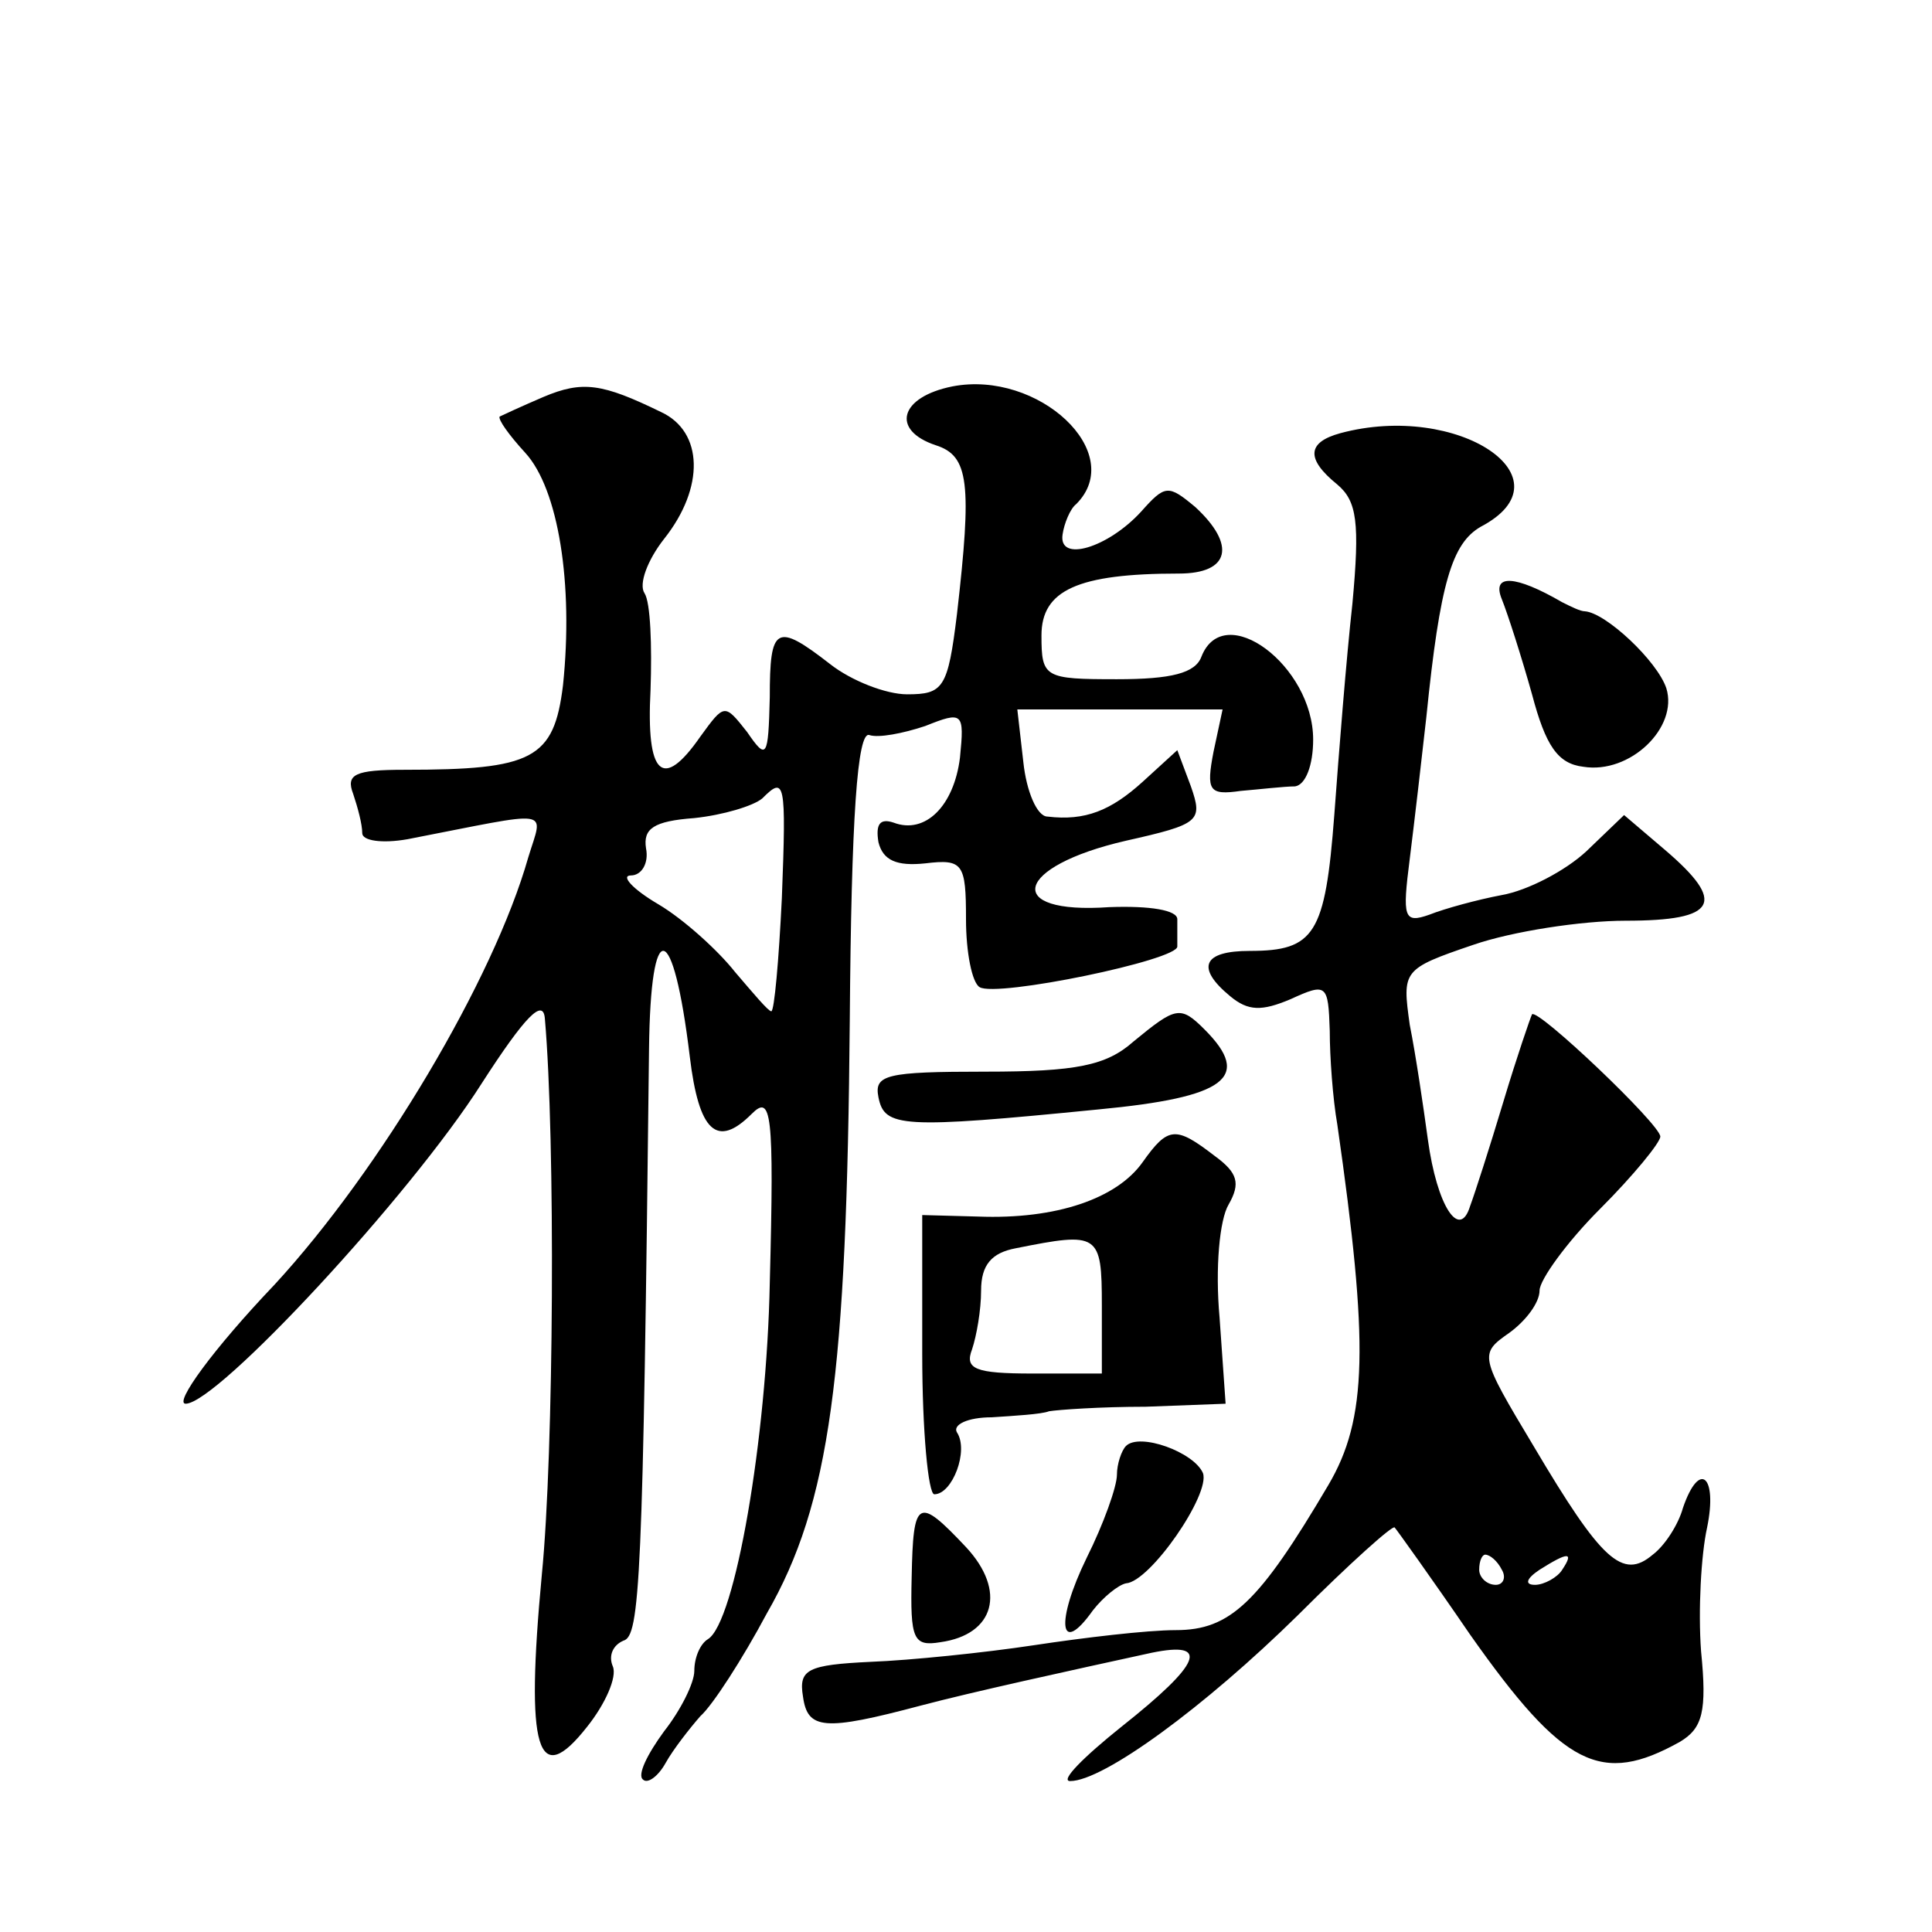
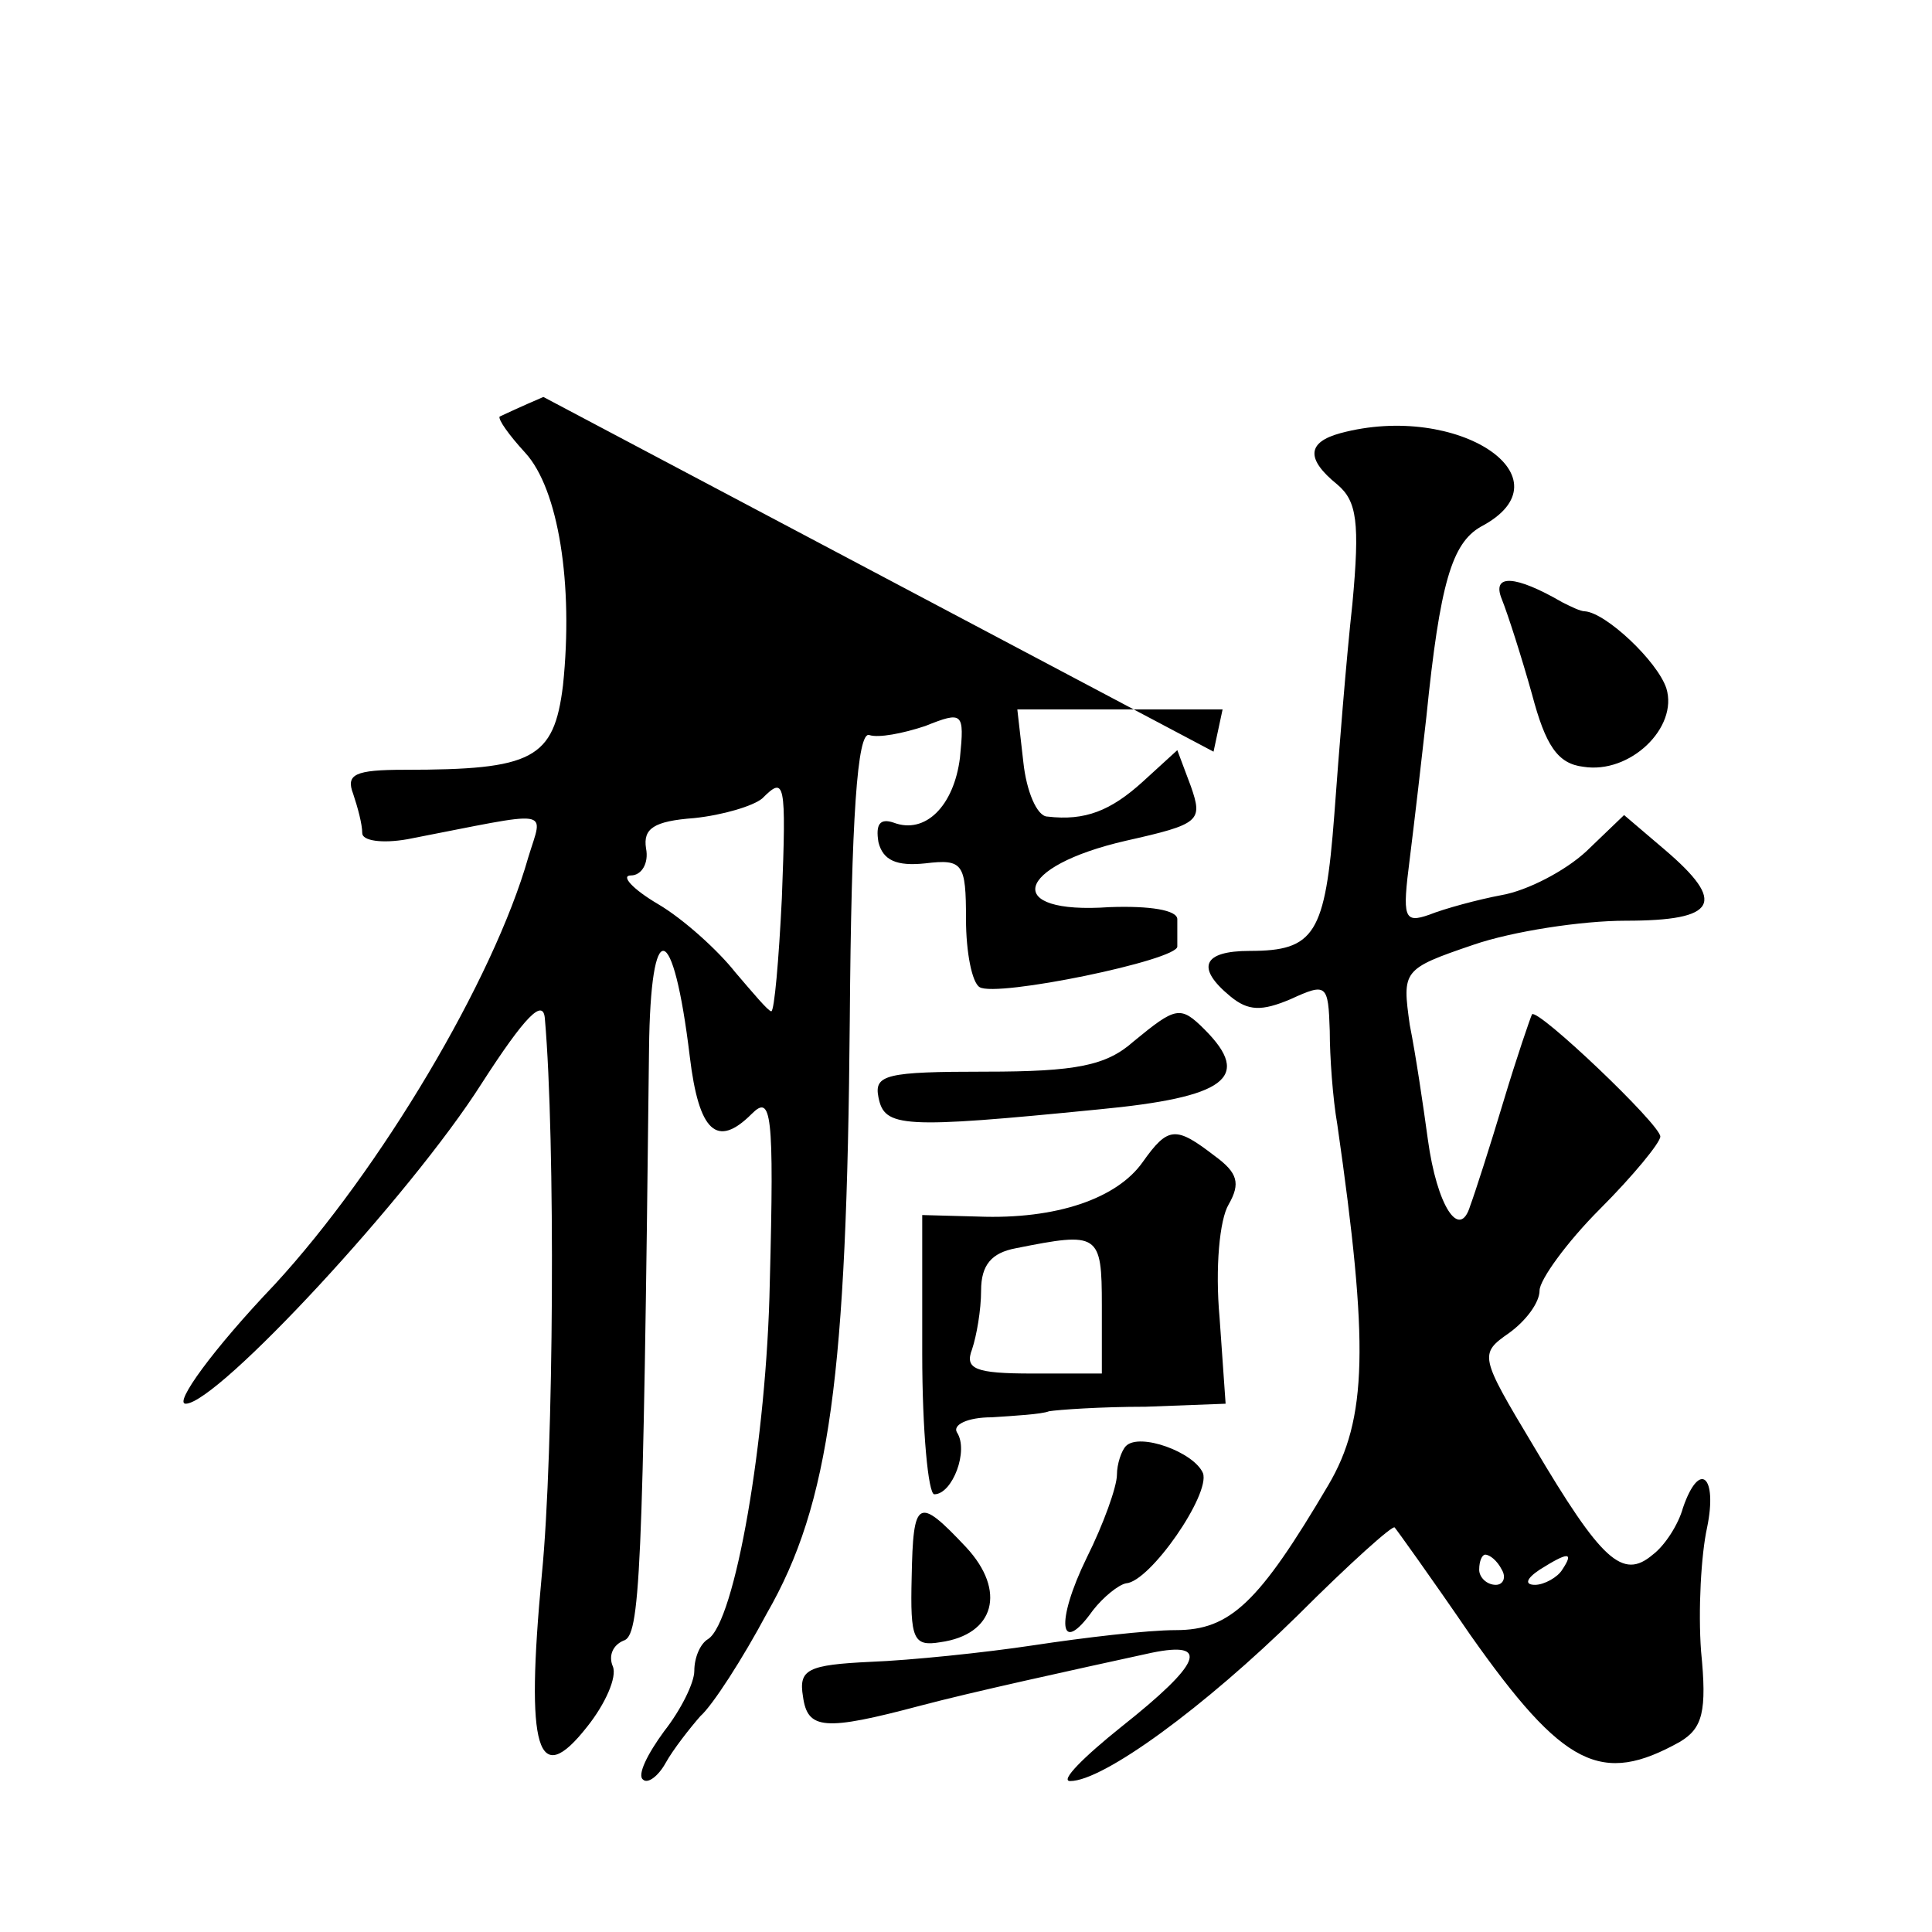
<svg xmlns="http://www.w3.org/2000/svg" version="1.0" width="128pt" height="128pt" viewBox="0 0 128 128" preserveAspectRatio="xMidYMid meet">
  <g transform="translate(0,128) scale(0.1,-0.1)" fill="#0" stroke="none">
-     <path d="M360 1017 c-14 -6 -27 -12 -29 -13 -1 -2 6 -12 17 -24 22 -24 32 -87 25 -154 -6 -49 -20 -56 -105 -56 -33 0 -39 -3 -34 -16 3 -9 6 -20 6 -26 0 -5 13 -7 30 -4 98 19 90 21 80 -12 -23 -81 -98 -207 -168 -283 -41 -43 -67 -79 -59 -79 21 0 149 138 196 212 29 45 41 57 42 43 7 -80 6 -287 -2 -368 -11 -117 -3 -143 30 -101 12 15 20 33 17 40 -3 7 0 14 7 17 11 3 13 39 17 392 1 89 16 86 27 -5 6 -50 18 -61 41 -38 13 13 15 2 12 -112 -2 -103 -23 -225 -41 -236 -5 -3 -9 -12 -9 -21 0 -8 -9 -26 -20 -40 -11 -15 -18 -29 -14 -32 3 -3 10 2 15 11 5 9 16 23 23 31 8 7 28 38 44 68 42 73 53 158 55 393 1 134 5 192 13 189 6 -2 22 1 37 6 25 10 26 9 23 -21 -4 -32 -23 -51 -44 -43 -9 3 -12 -1 -10 -13 3 -12 12 -16 31 -14 25 3 27 0 27 -37 0 -22 4 -42 9 -45 11 -7 132 18 131 27 0 4 0 12 0 18 0 6 -18 9 -45 8 -71 -5 -63 27 11 44 49 11 51 13 43 36 l-9 24 -23 -21 c-21 -19 -38 -26 -63 -23 -7 0 -14 17 -16 36 l-4 35 68 0 68 0 -6 -28 c-5 -26 -3 -29 18 -26 12 1 29 3 36 3 7 1 12 14 12 31 0 49 -59 93 -74 55 -4 -11 -20 -15 -56 -15 -48 0 -50 1 -50 29 0 30 24 41 91 41 34 0 38 19 11 44 -18 15 -20 15 -36 -3 -22 -24 -55 -34 -52 -15 1 7 5 17 9 20 34 34 -25 89 -82 78 -35 -7 -41 -29 -11 -39 22 -7 24 -25 14 -112 -6 -49 -9 -53 -33 -53 -14 0 -37 9 -51 20 -36 28 -40 25 -40 -22 -1 -40 -2 -42 -15 -23 -15 19 -15 19 -31 -3 -25 -36 -36 -26 -33 31 1 29 0 58 -4 64 -4 6 2 22 13 36 27 34 26 71 -2 84 -39 19 -52 21 -78 10z m158 -332 c-2 -41 -5 -75 -7 -75 -2 0 -12 12 -24 26 -11 14 -34 35 -51 45 -17 10 -25 19 -18 19 7 0 12 8 10 18 -2 13 5 18 32 20 19 2 39 8 45 13 15 15 16 12 13 -66z M888 993 c-22 -6 -23 -17 -2 -34 13 -11 15 -25 10 -79 -4 -36 -9 -99 -12 -140 -6 -79 -13 -90 -56 -90 -31 0 -36 -11 -13 -30 12 -10 21 -10 40 -2 24 11 25 10 26 -21 0 -17 2 -45 5 -62 21 -146 20 -195 -6 -239 -46 -78 -65 -96 -101 -96 -19 0 -61 -5 -94 -10 -33 -5 -82 -10 -108 -11 -42 -2 -48 -5 -45 -23 3 -22 14 -23 78 -6 34 9 98 23 153 35 39 8 33 -7 -20 -49 -25 -20 -41 -36 -34 -36 22 0 89 49 151 110 34 34 63 60 64 58 1 -1 24 -33 50 -71 62 -88 87 -100 139 -71 15 9 18 20 14 60 -2 27 0 64 4 82 7 34 -5 45 -16 13 -3 -11 -12 -25 -20 -31 -20 -17 -34 -4 -79 72 -36 60 -36 61 -16 75 11 8 20 20 20 28 0 7 18 32 40 54 22 22 40 44 40 48 0 8 -81 85 -85 81 -1 -2 -10 -28 -19 -58 -9 -30 -19 -61 -22 -69 -7 -23 -22 0 -28 44 -3 22 -8 56 -12 76 -5 36 -5 37 42 53 26 9 72 16 101 16 61 0 67 12 26 47 l-27 23 -25 -24 c-14 -13 -39 -26 -56 -29 -16 -3 -38 -9 -48 -13 -17 -6 -18 -2 -13 37 3 24 8 67 11 94 9 89 17 115 36 126 61 32 -15 83 -93 62z m107 -753 c3 -5 1 -10 -4 -10 -6 0 -11 5 -11 10 0 6 2 10 4 10 3 0 8 -4 11 -10z m40 0 c-3 -5 -12 -10 -18 -10 -7 0 -6 4 3 10 19 12 23 12 15 0z M995 883 c4 -10 13 -38 20 -63 9 -34 17 -46 34 -48 31 -5 63 26 55 52 -6 18 -40 50 -54 51 -3 0 -9 3 -15 6 -31 18 -47 19 -40 2z M751 590 c-18 -16 -38 -20 -98 -20 -66 0 -74 -2 -71 -17 4 -20 15 -21 146 -8 84 8 102 21 70 53 -16 16 -19 15 -47 -8z M757 510 c-17 -24 -57 -38 -109 -36 l-37 1 0 -92 c0 -51 4 -93 8 -93 12 0 23 29 15 41 -3 5 7 10 23 10 15 1 33 2 38 4 6 1 34 3 64 3 l53 2 -4 57 c-3 33 0 65 6 75 8 14 6 21 -9 32 -26 20 -31 20 -48 -4z m-27 -95 l0 -45 -46 0 c-38 0 -45 3 -40 16 3 9 6 26 6 39 0 17 7 25 23 28 55 11 57 10 57 -38z M746 322 c-3 -3 -6 -12 -6 -19 0 -8 -9 -33 -20 -55 -21 -43 -18 -66 4 -35 7 9 17 17 22 18 16 1 56 59 51 73 -6 14 -42 27 -51 18z M604 235 c-1 -41 1 -46 19 -43 36 5 44 34 17 63 -32 34 -35 32 -36 -20z" />
+     <path d="M360 1017 c-14 -6 -27 -12 -29 -13 -1 -2 6 -12 17 -24 22 -24 32 -87 25 -154 -6 -49 -20 -56 -105 -56 -33 0 -39 -3 -34 -16 3 -9 6 -20 6 -26 0 -5 13 -7 30 -4 98 19 90 21 80 -12 -23 -81 -98 -207 -168 -283 -41 -43 -67 -79 -59 -79 21 0 149 138 196 212 29 45 41 57 42 43 7 -80 6 -287 -2 -368 -11 -117 -3 -143 30 -101 12 15 20 33 17 40 -3 7 0 14 7 17 11 3 13 39 17 392 1 89 16 86 27 -5 6 -50 18 -61 41 -38 13 13 15 2 12 -112 -2 -103 -23 -225 -41 -236 -5 -3 -9 -12 -9 -21 0 -8 -9 -26 -20 -40 -11 -15 -18 -29 -14 -32 3 -3 10 2 15 11 5 9 16 23 23 31 8 7 28 38 44 68 42 73 53 158 55 393 1 134 5 192 13 189 6 -2 22 1 37 6 25 10 26 9 23 -21 -4 -32 -23 -51 -44 -43 -9 3 -12 -1 -10 -13 3 -12 12 -16 31 -14 25 3 27 0 27 -37 0 -22 4 -42 9 -45 11 -7 132 18 131 27 0 4 0 12 0 18 0 6 -18 9 -45 8 -71 -5 -63 27 11 44 49 11 51 13 43 36 l-9 24 -23 -21 c-21 -19 -38 -26 -63 -23 -7 0 -14 17 -16 36 l-4 35 68 0 68 0 -6 -28 z m158 -332 c-2 -41 -5 -75 -7 -75 -2 0 -12 12 -24 26 -11 14 -34 35 -51 45 -17 10 -25 19 -18 19 7 0 12 8 10 18 -2 13 5 18 32 20 19 2 39 8 45 13 15 15 16 12 13 -66z M888 993 c-22 -6 -23 -17 -2 -34 13 -11 15 -25 10 -79 -4 -36 -9 -99 -12 -140 -6 -79 -13 -90 -56 -90 -31 0 -36 -11 -13 -30 12 -10 21 -10 40 -2 24 11 25 10 26 -21 0 -17 2 -45 5 -62 21 -146 20 -195 -6 -239 -46 -78 -65 -96 -101 -96 -19 0 -61 -5 -94 -10 -33 -5 -82 -10 -108 -11 -42 -2 -48 -5 -45 -23 3 -22 14 -23 78 -6 34 9 98 23 153 35 39 8 33 -7 -20 -49 -25 -20 -41 -36 -34 -36 22 0 89 49 151 110 34 34 63 60 64 58 1 -1 24 -33 50 -71 62 -88 87 -100 139 -71 15 9 18 20 14 60 -2 27 0 64 4 82 7 34 -5 45 -16 13 -3 -11 -12 -25 -20 -31 -20 -17 -34 -4 -79 72 -36 60 -36 61 -16 75 11 8 20 20 20 28 0 7 18 32 40 54 22 22 40 44 40 48 0 8 -81 85 -85 81 -1 -2 -10 -28 -19 -58 -9 -30 -19 -61 -22 -69 -7 -23 -22 0 -28 44 -3 22 -8 56 -12 76 -5 36 -5 37 42 53 26 9 72 16 101 16 61 0 67 12 26 47 l-27 23 -25 -24 c-14 -13 -39 -26 -56 -29 -16 -3 -38 -9 -48 -13 -17 -6 -18 -2 -13 37 3 24 8 67 11 94 9 89 17 115 36 126 61 32 -15 83 -93 62z m107 -753 c3 -5 1 -10 -4 -10 -6 0 -11 5 -11 10 0 6 2 10 4 10 3 0 8 -4 11 -10z m40 0 c-3 -5 -12 -10 -18 -10 -7 0 -6 4 3 10 19 12 23 12 15 0z M995 883 c4 -10 13 -38 20 -63 9 -34 17 -46 34 -48 31 -5 63 26 55 52 -6 18 -40 50 -54 51 -3 0 -9 3 -15 6 -31 18 -47 19 -40 2z M751 590 c-18 -16 -38 -20 -98 -20 -66 0 -74 -2 -71 -17 4 -20 15 -21 146 -8 84 8 102 21 70 53 -16 16 -19 15 -47 -8z M757 510 c-17 -24 -57 -38 -109 -36 l-37 1 0 -92 c0 -51 4 -93 8 -93 12 0 23 29 15 41 -3 5 7 10 23 10 15 1 33 2 38 4 6 1 34 3 64 3 l53 2 -4 57 c-3 33 0 65 6 75 8 14 6 21 -9 32 -26 20 -31 20 -48 -4z m-27 -95 l0 -45 -46 0 c-38 0 -45 3 -40 16 3 9 6 26 6 39 0 17 7 25 23 28 55 11 57 10 57 -38z M746 322 c-3 -3 -6 -12 -6 -19 0 -8 -9 -33 -20 -55 -21 -43 -18 -66 4 -35 7 9 17 17 22 18 16 1 56 59 51 73 -6 14 -42 27 -51 18z M604 235 c-1 -41 1 -46 19 -43 36 5 44 34 17 63 -32 34 -35 32 -36 -20z" />
  </g>
</svg>